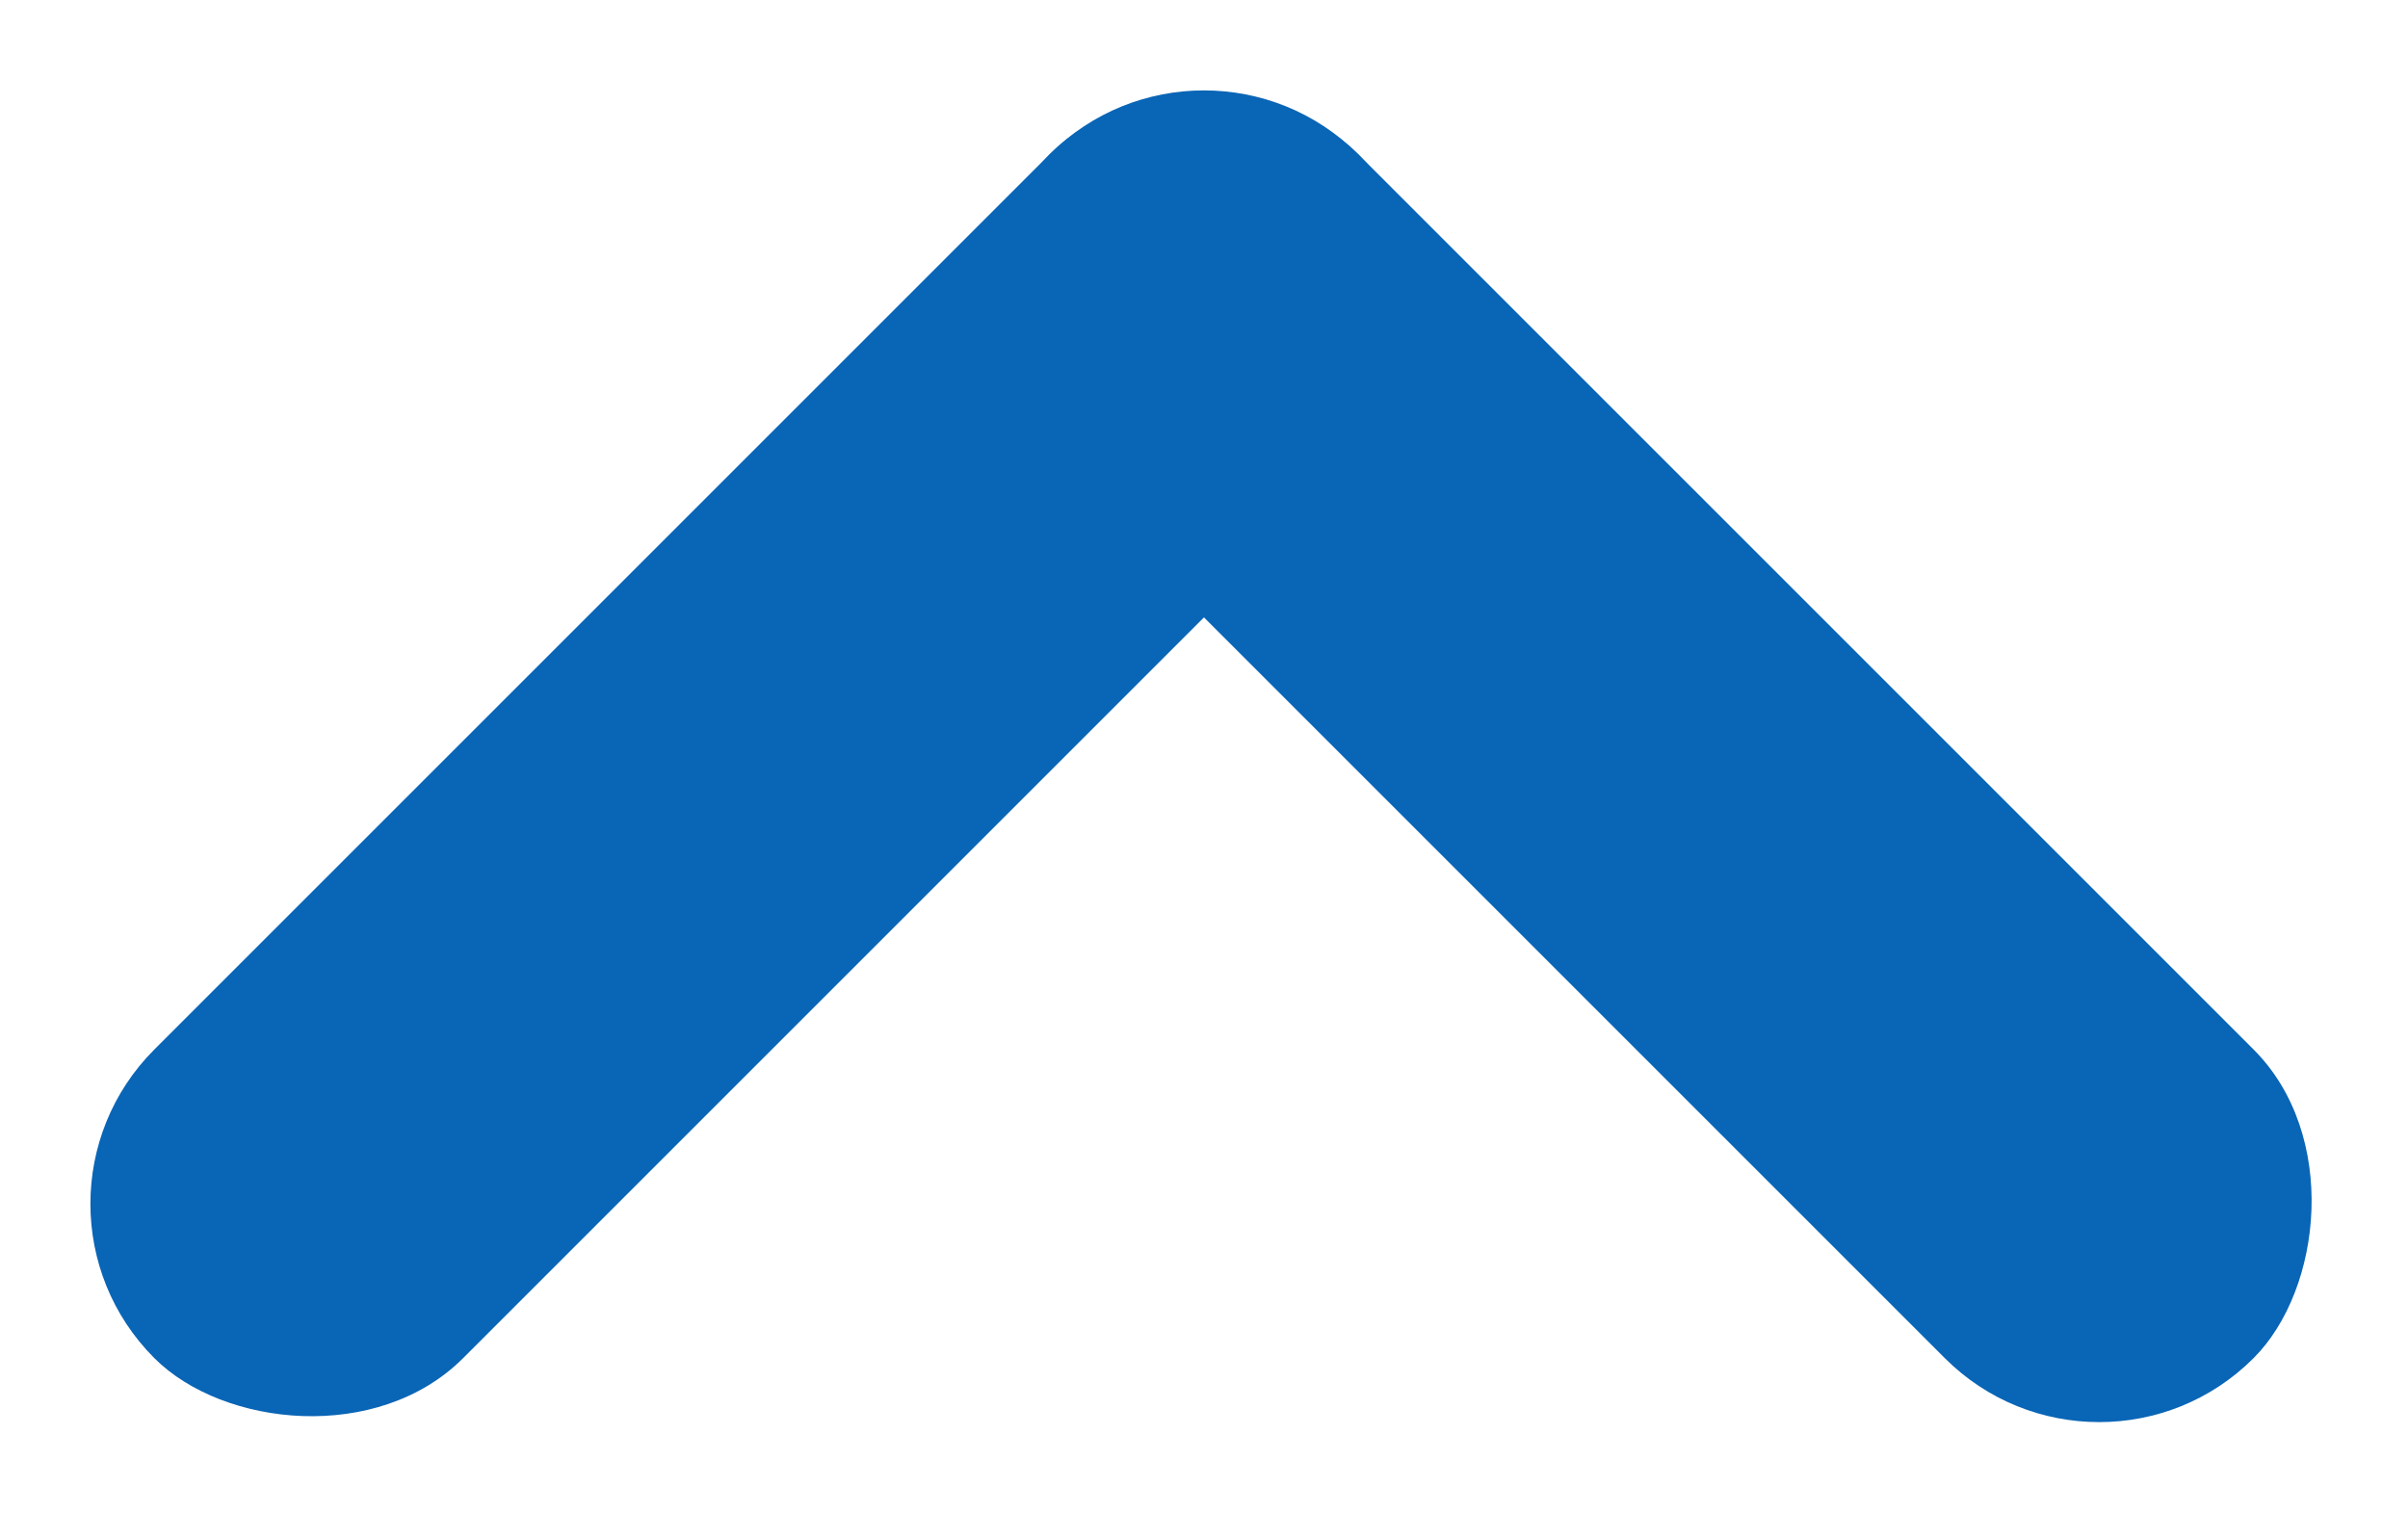
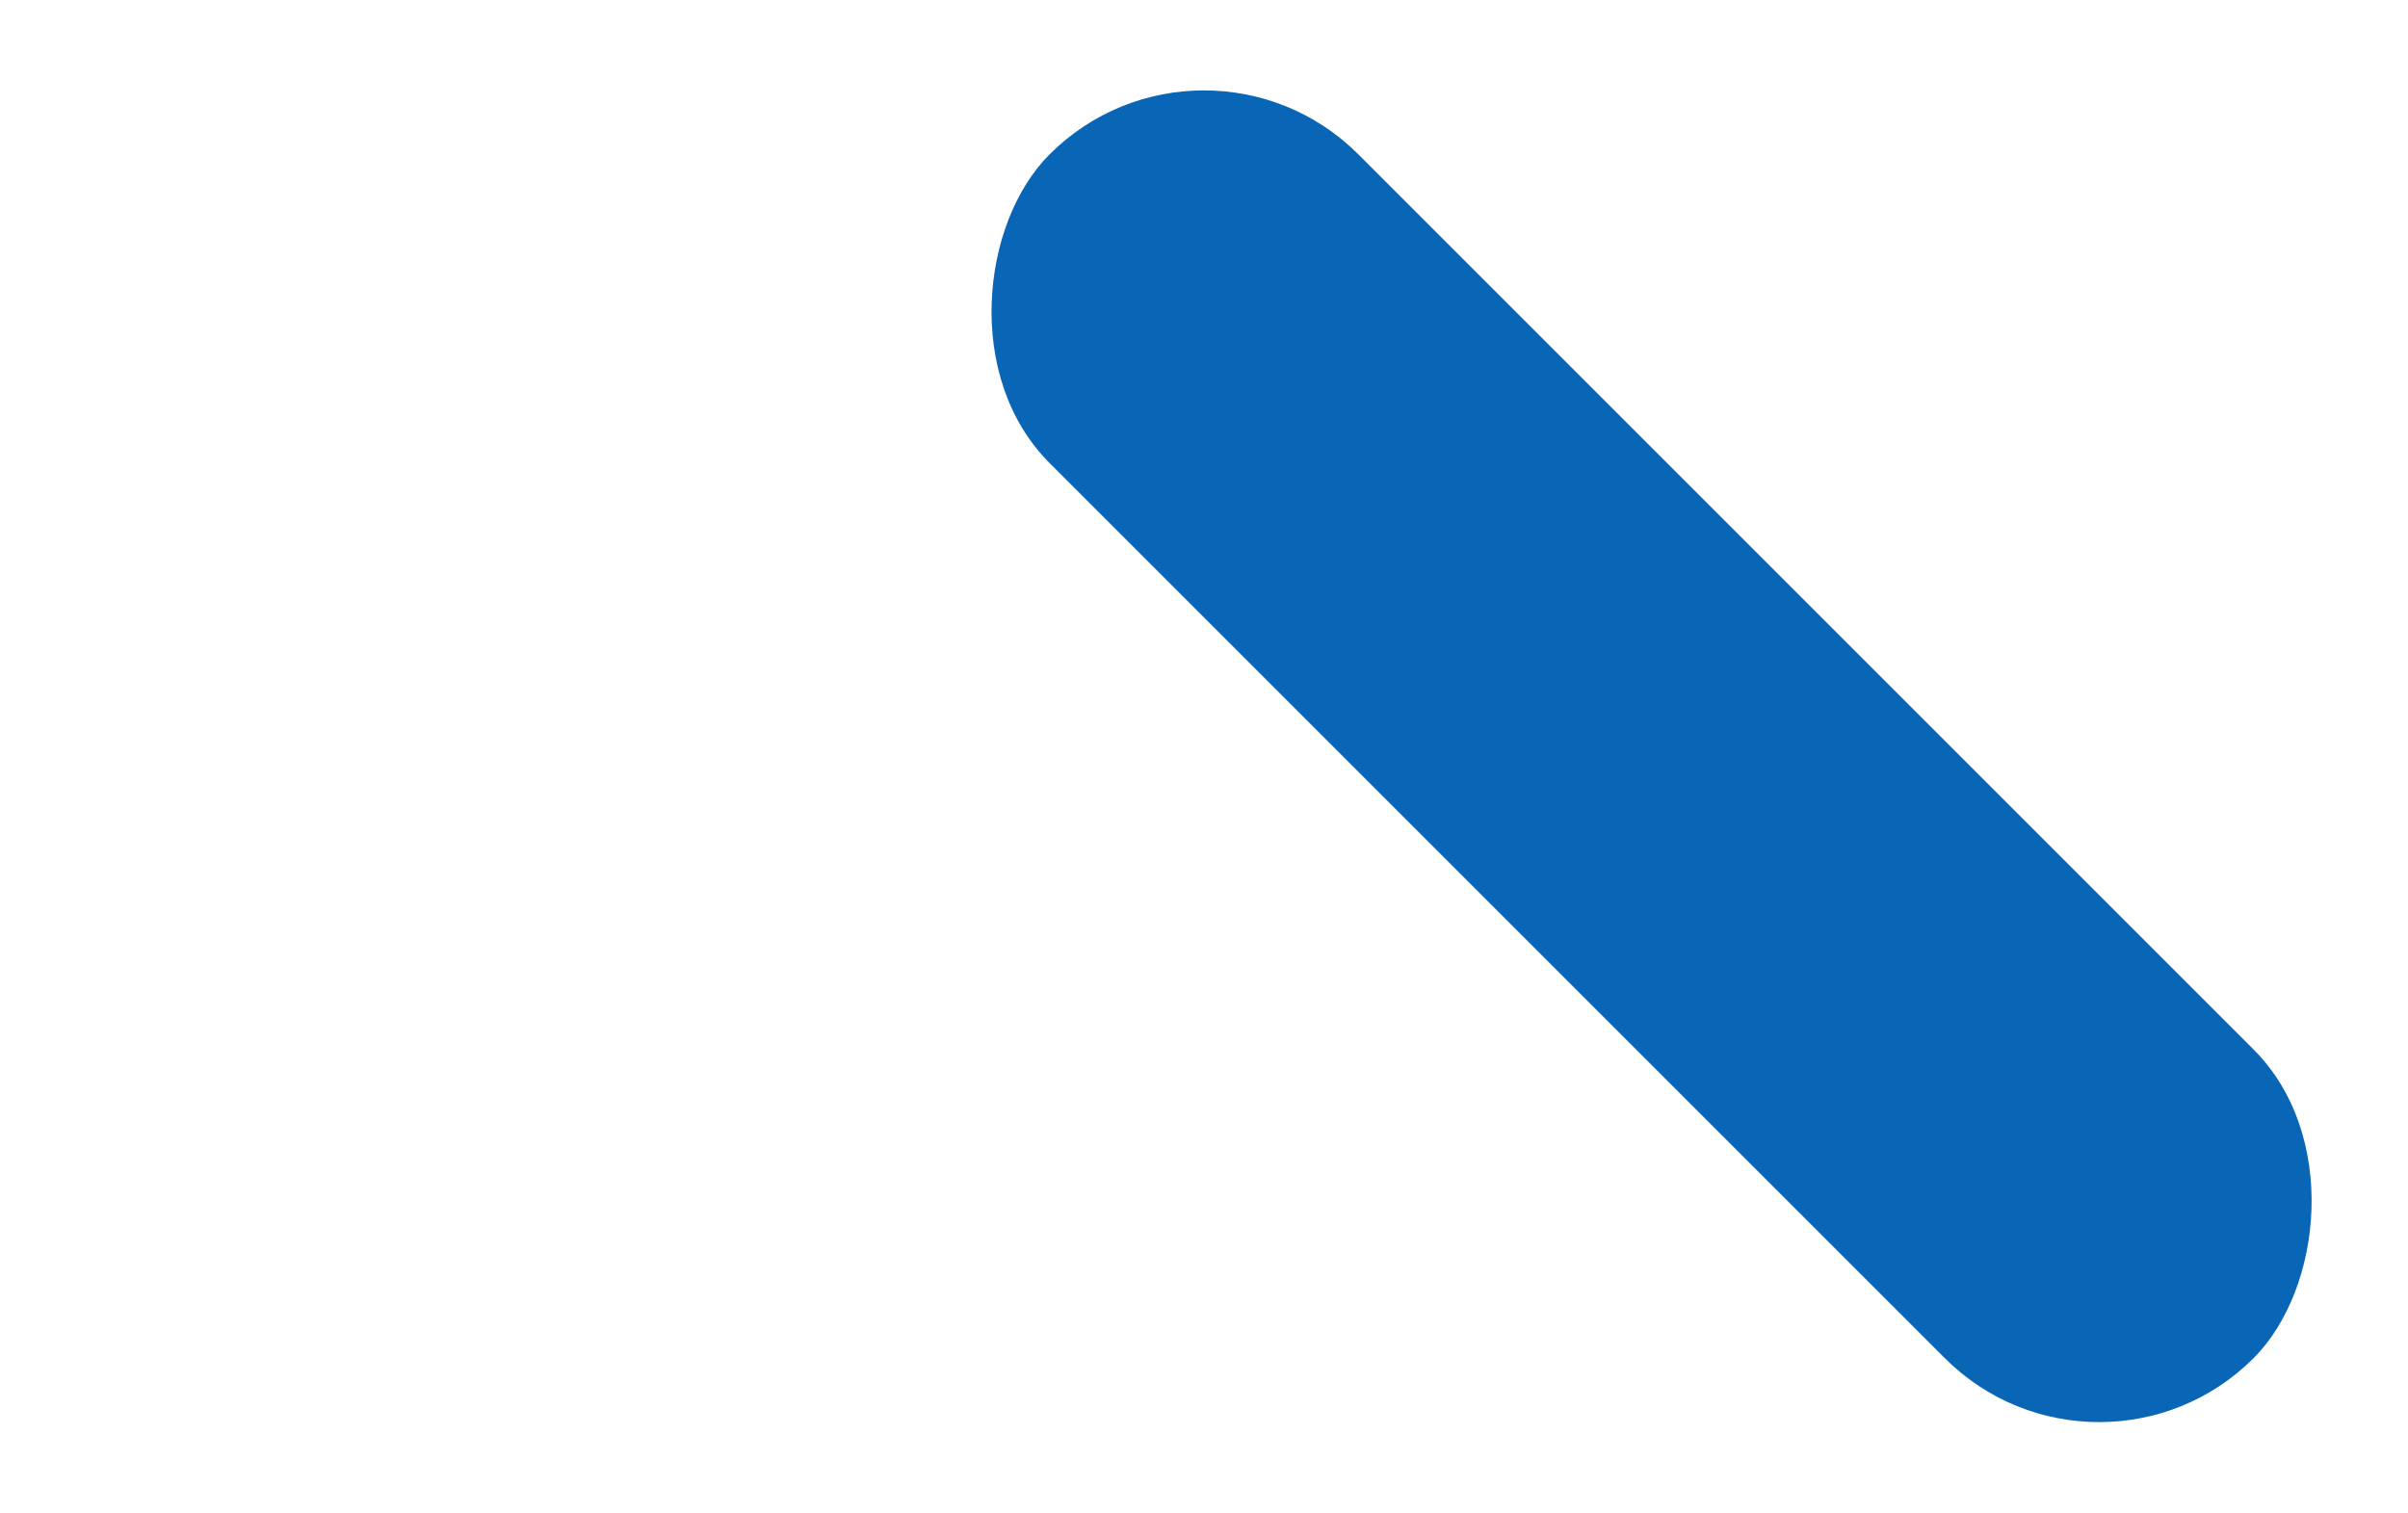
<svg xmlns="http://www.w3.org/2000/svg" width="29.401" height="18.47" viewBox="0 0 29.401 18.47">
  <g id="グループ_1250" data-name="グループ 1250" transform="translate(-1238.3 -21.765)">
-     <rect id="長方形_6" data-name="長方形 6" width="20.789" height="5.331" rx="2.665" transform="translate(1238.3 36.465) rotate(-45)" fill="#0965b6" />
    <rect id="長方形_7" data-name="長方形 7" width="20.789" height="5.331" rx="2.665" transform="translate(1253 21.765) rotate(45)" fill="#0965b6" />
  </g>
</svg>